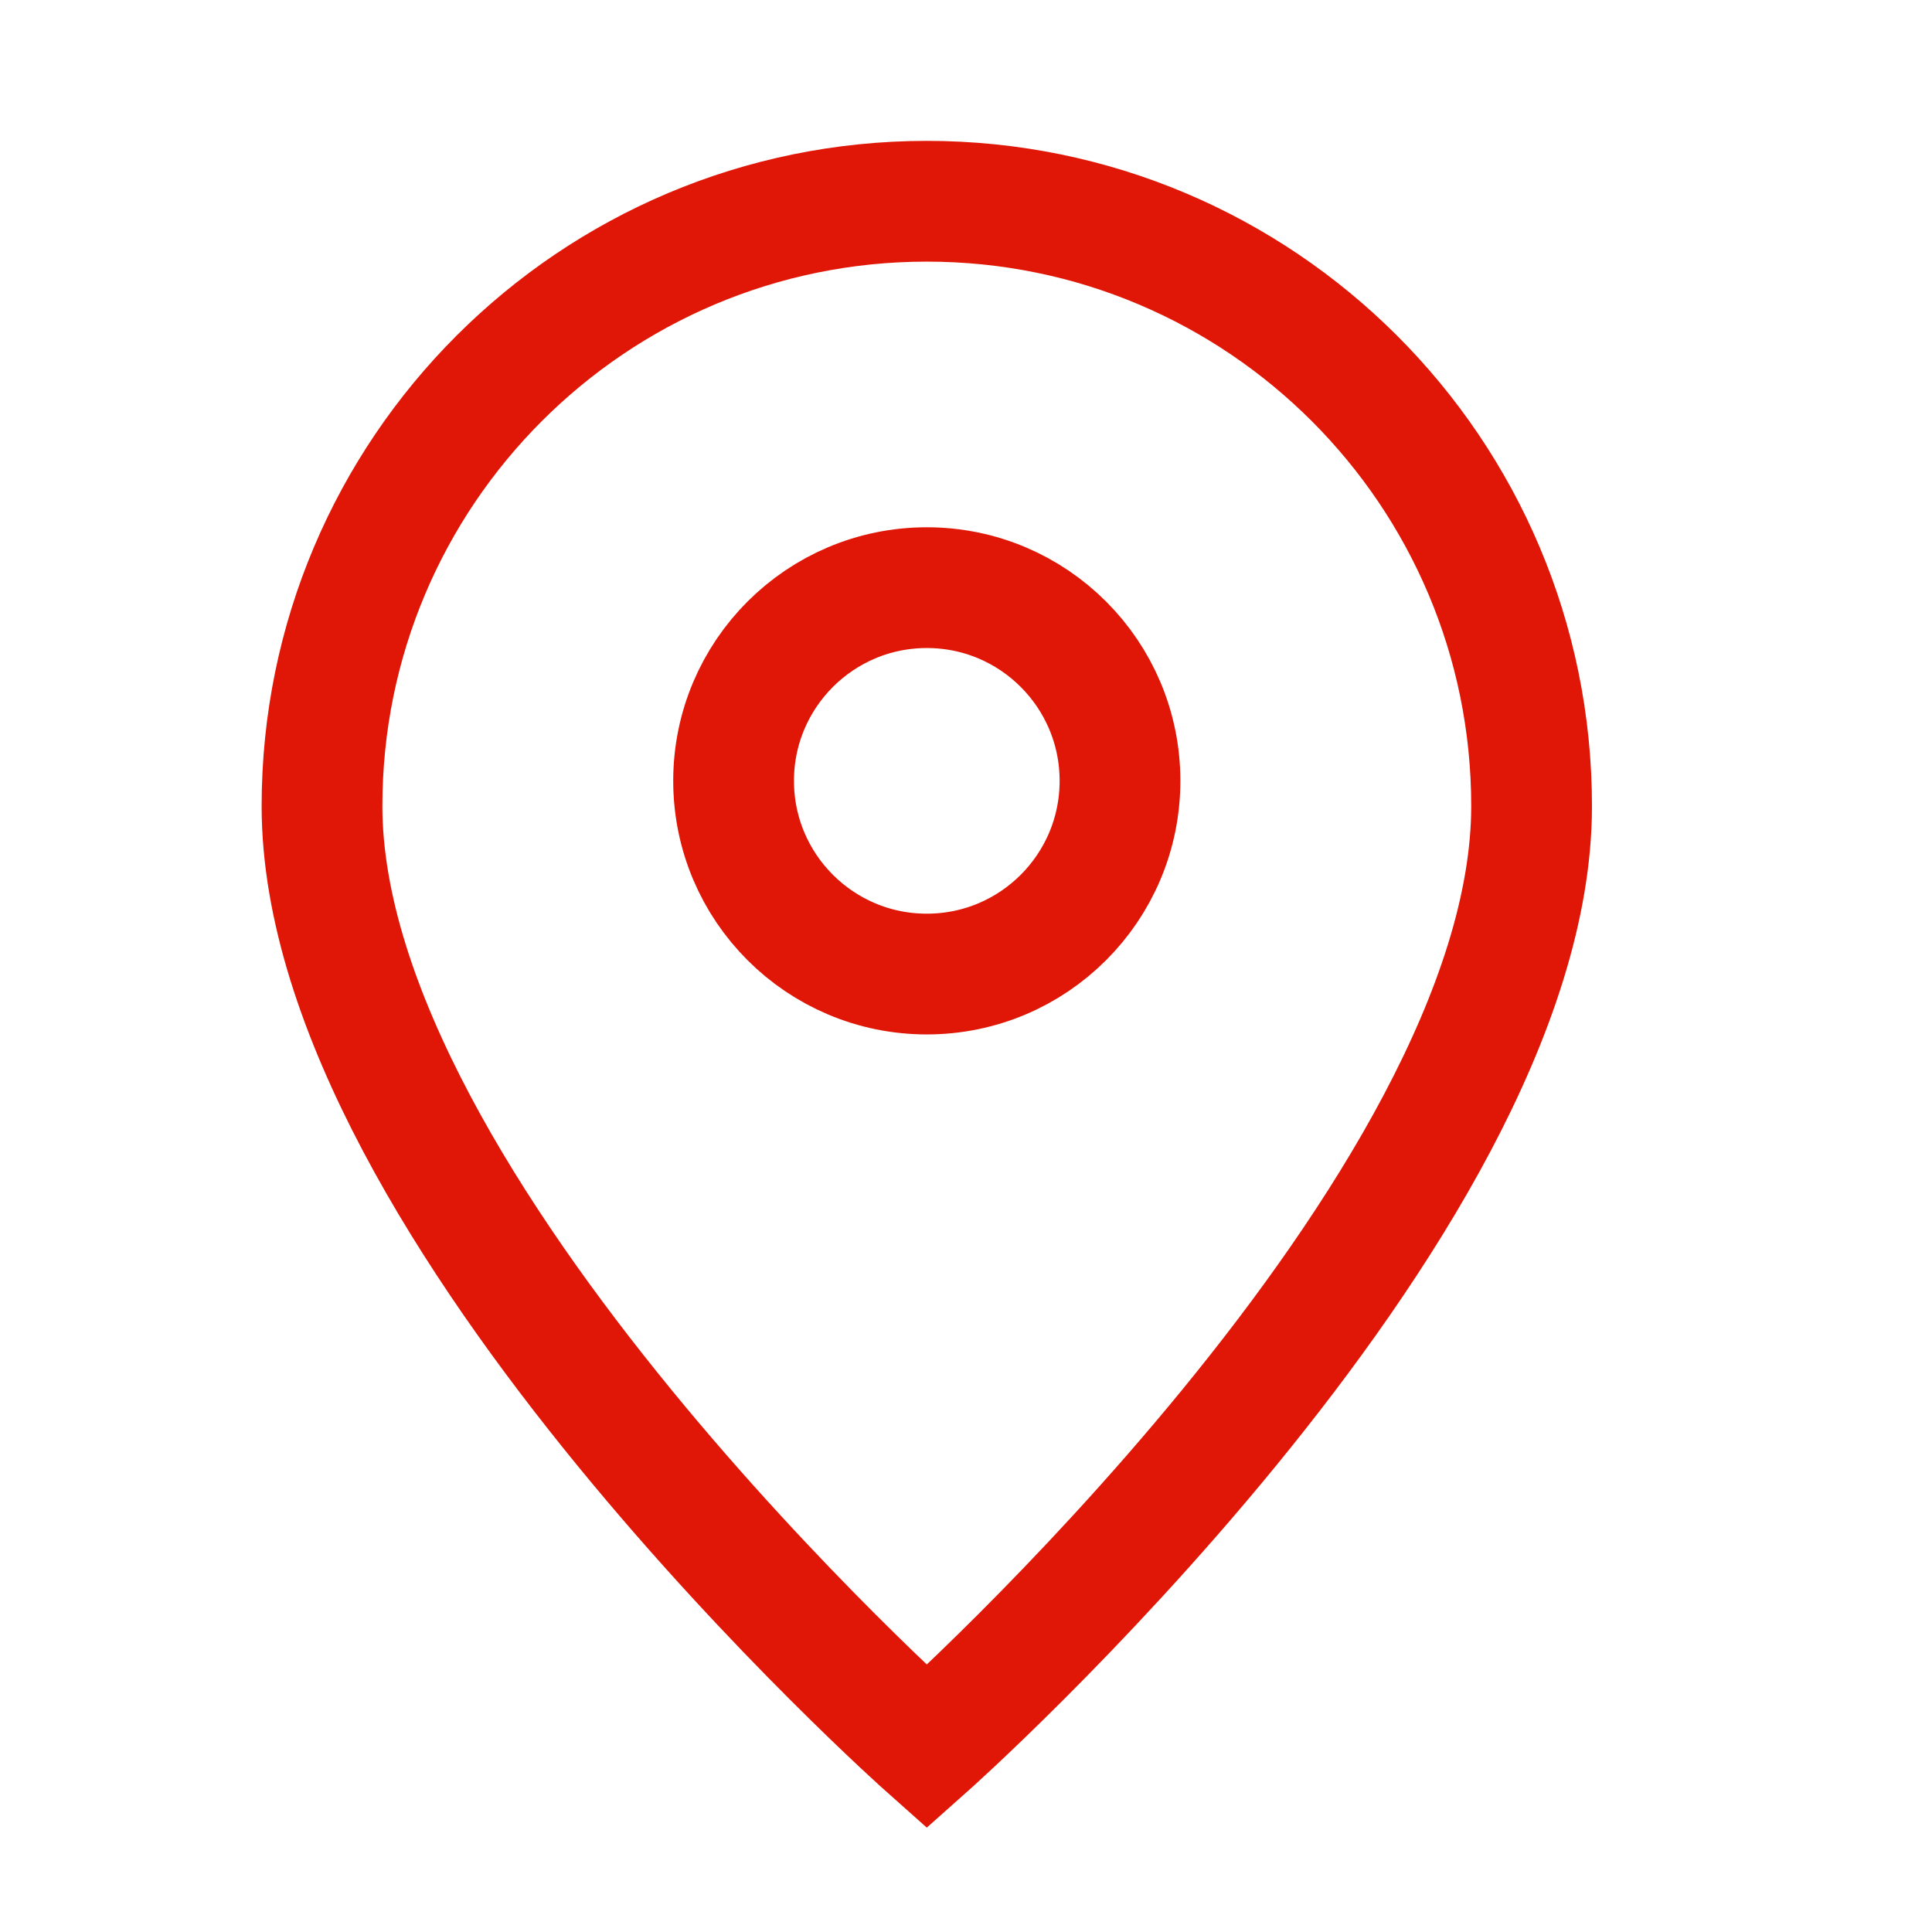
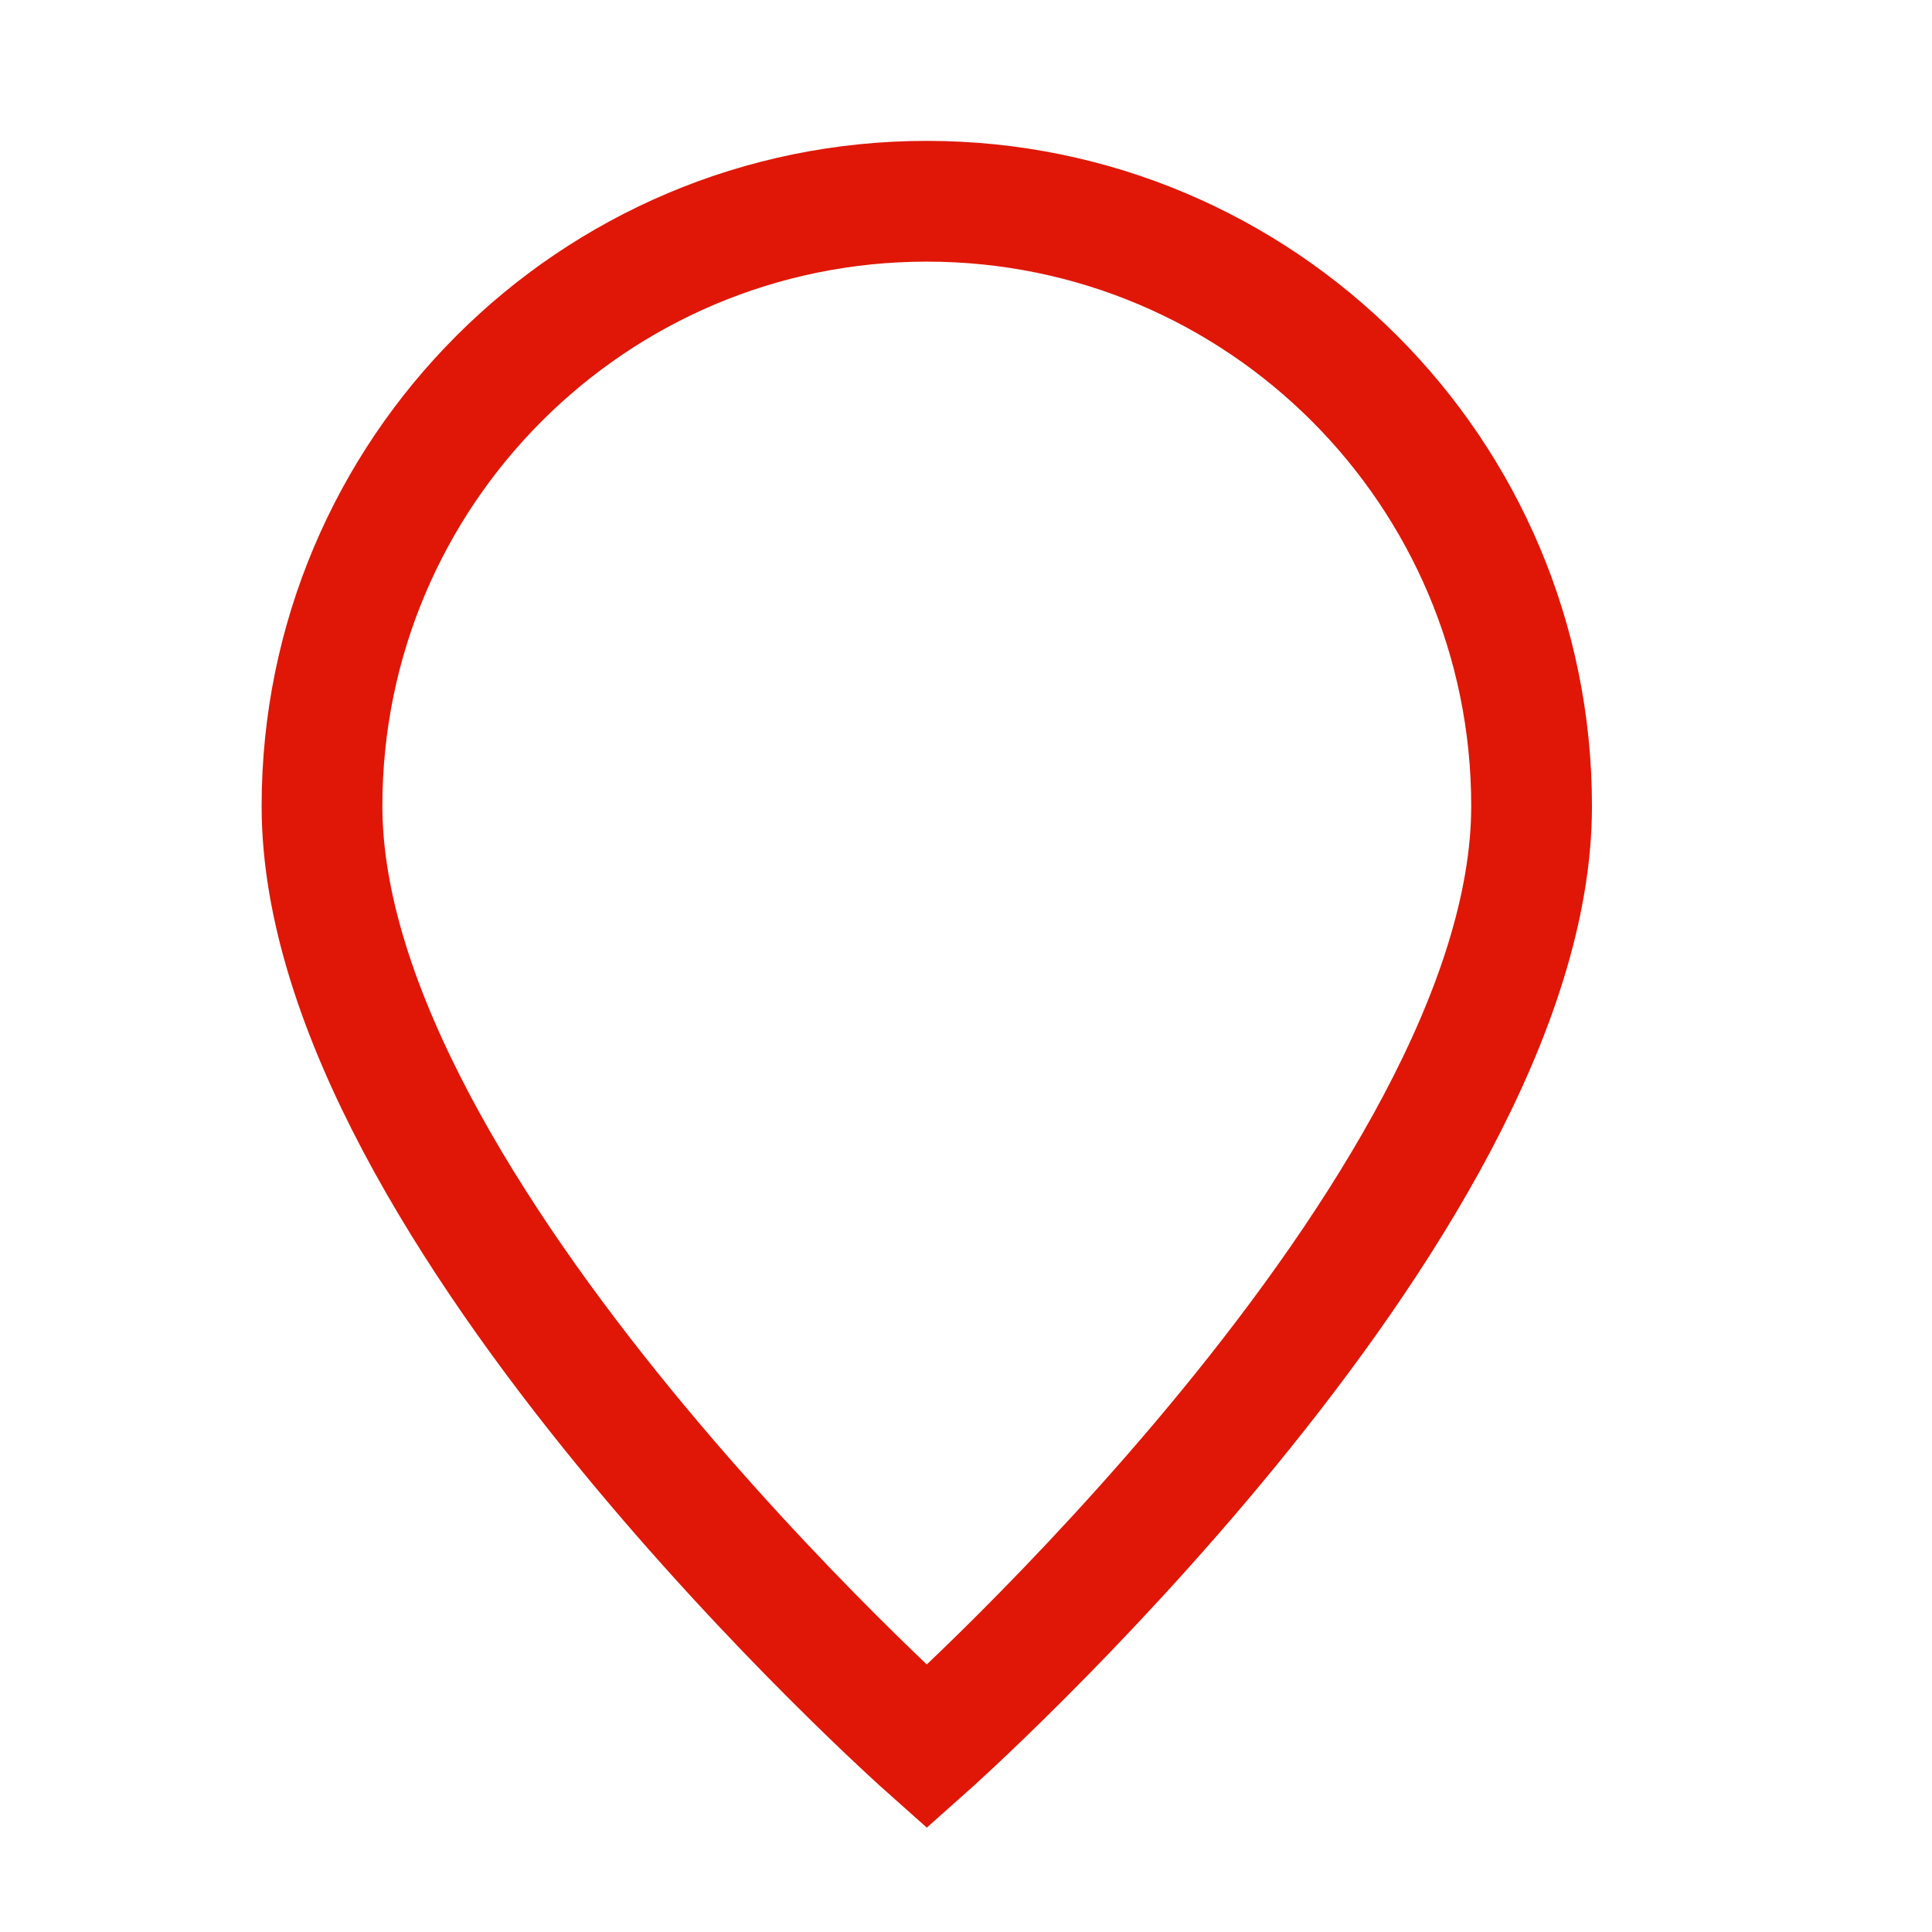
<svg xmlns="http://www.w3.org/2000/svg" width="24" height="24" viewBox="0 0 24 24" fill="none">
  <path d="M11.513 21.7C11.513 21.7 19.026 15.022 19.026 10.013C19.026 5.864 15.662 2.5 11.513 2.5C7.364 2.5 4 5.864 4 10.013C4 15.022 11.513 21.7 11.513 21.7Z" stroke="#E01706" stroke-width="1.5" />
-   <path d="M13.913 9.7C13.913 11.026 12.839 12.1 11.513 12.1C10.188 12.1 9.113 11.026 9.113 9.7C9.113 8.375 10.188 7.3 11.513 7.3C12.839 7.3 13.913 8.375 13.913 9.7Z" stroke="#E01706" stroke-width="1.5" />
</svg>